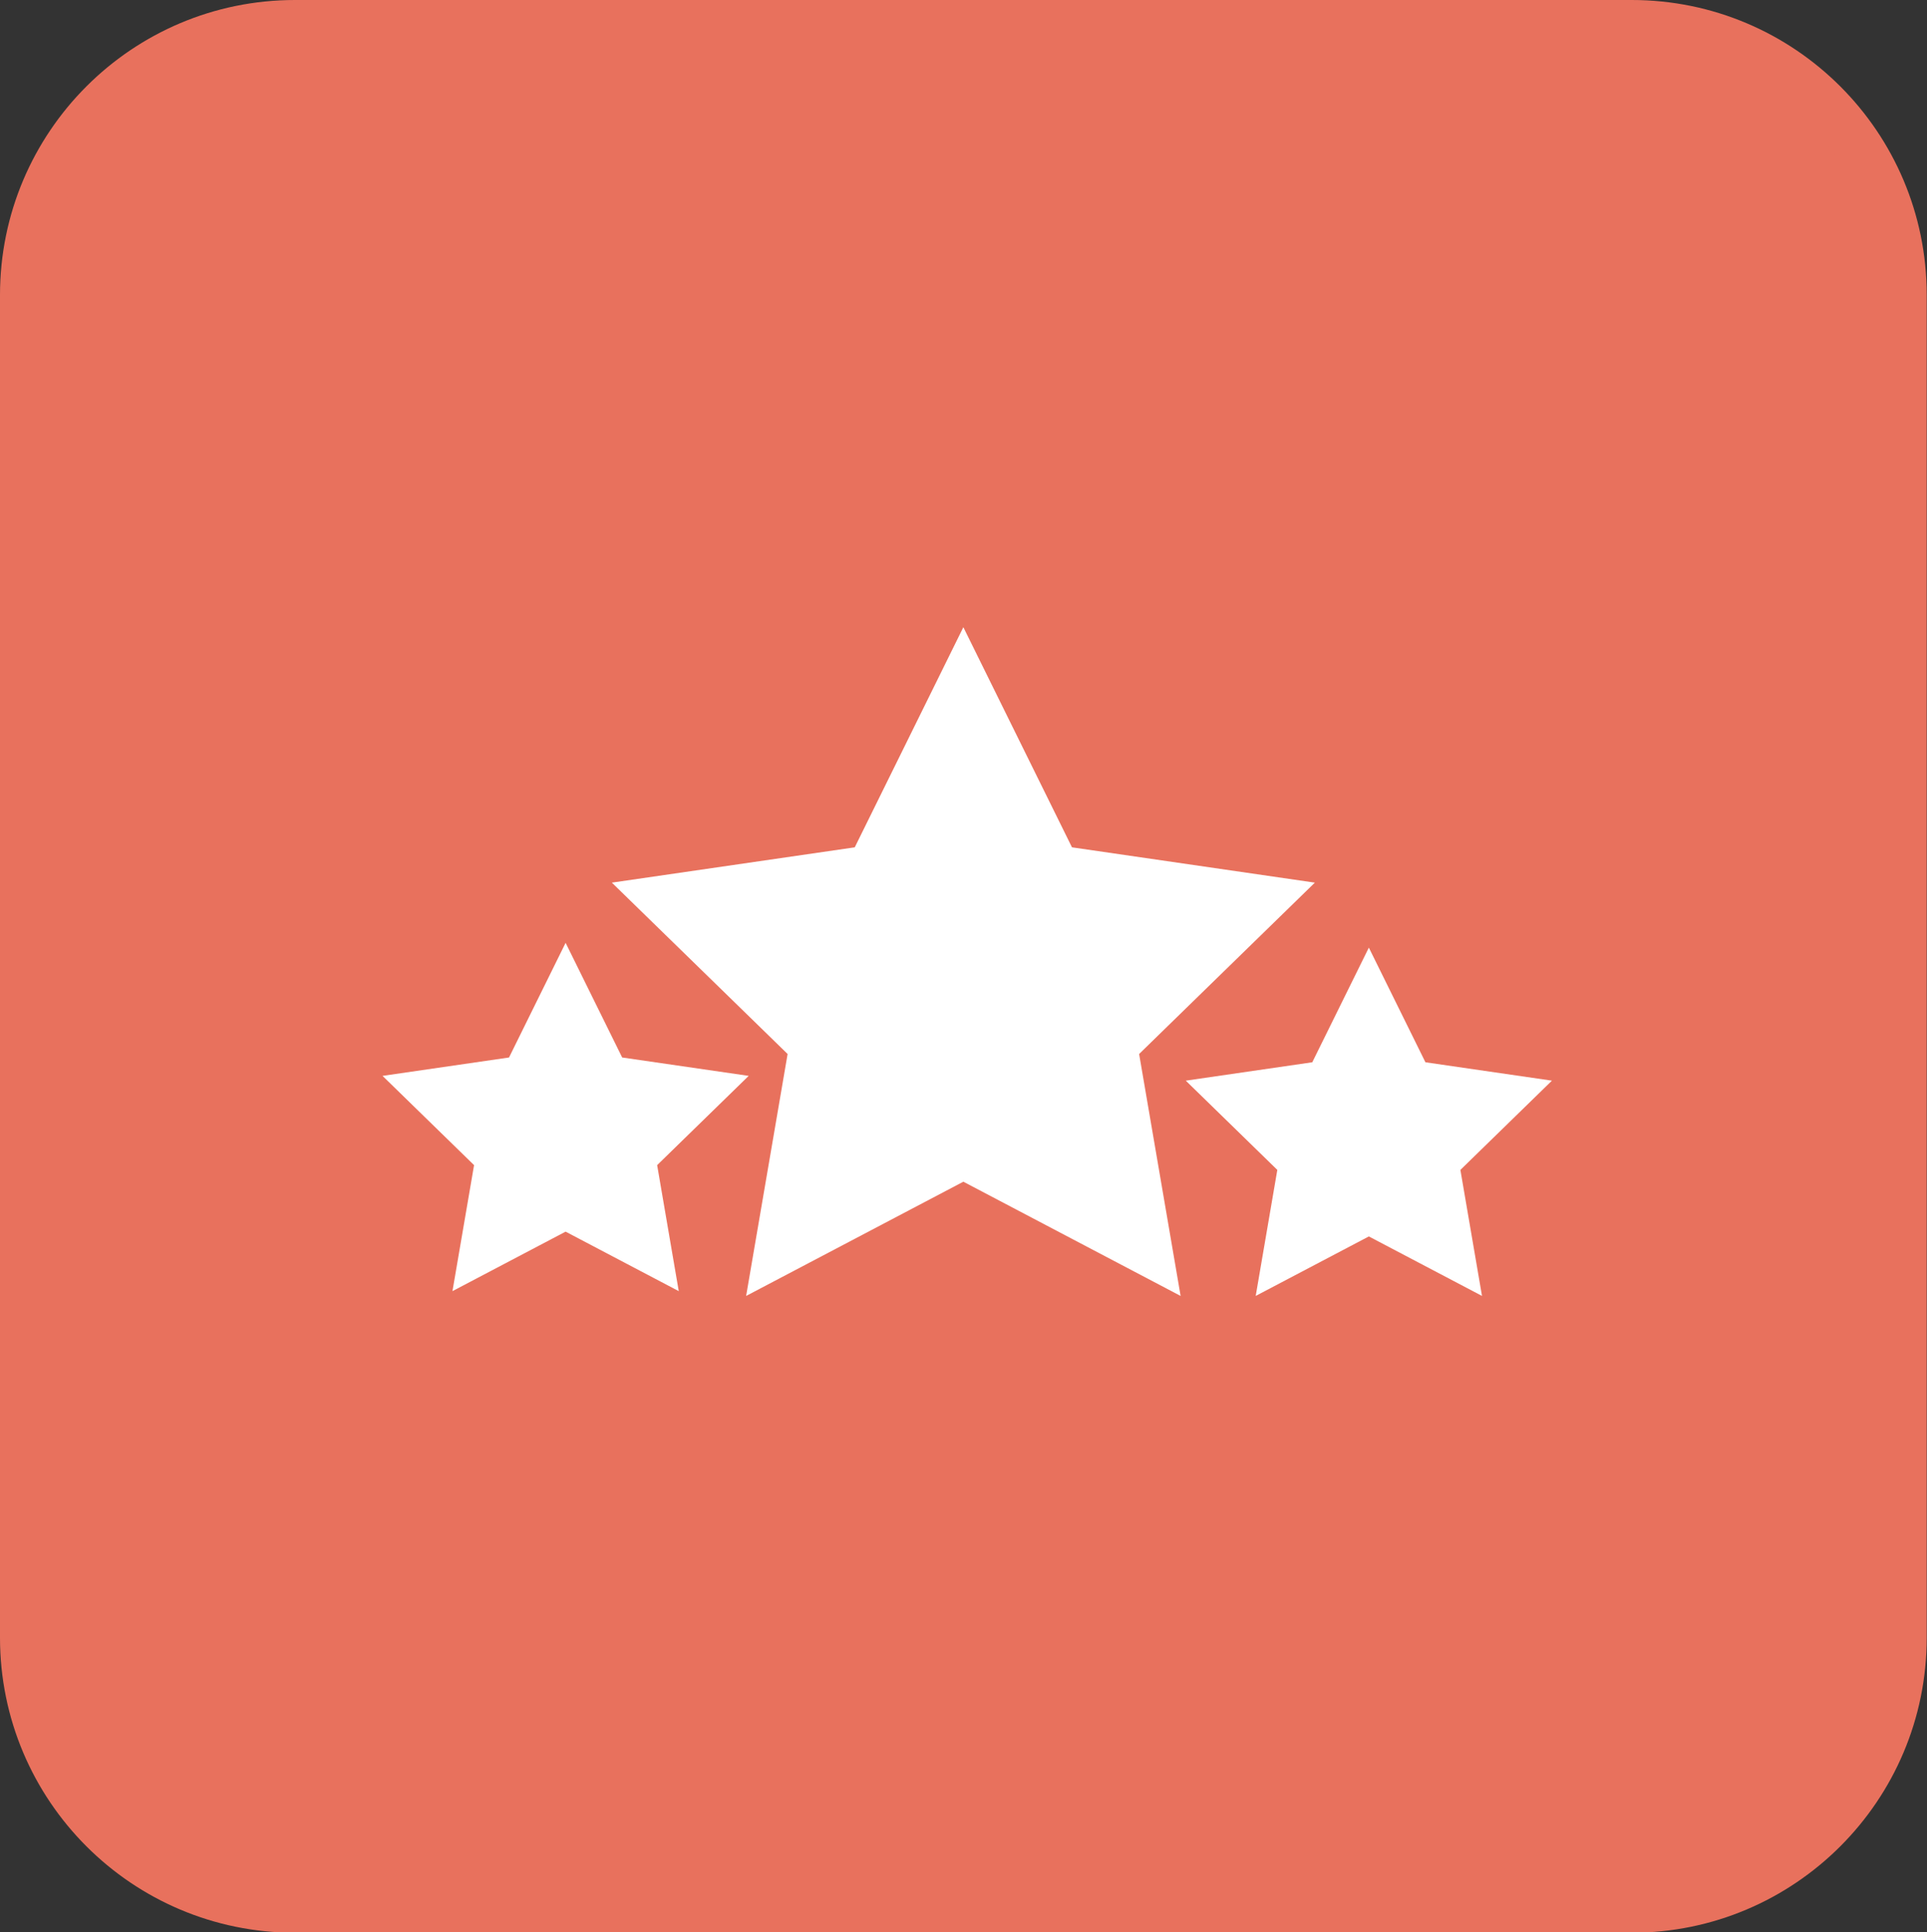
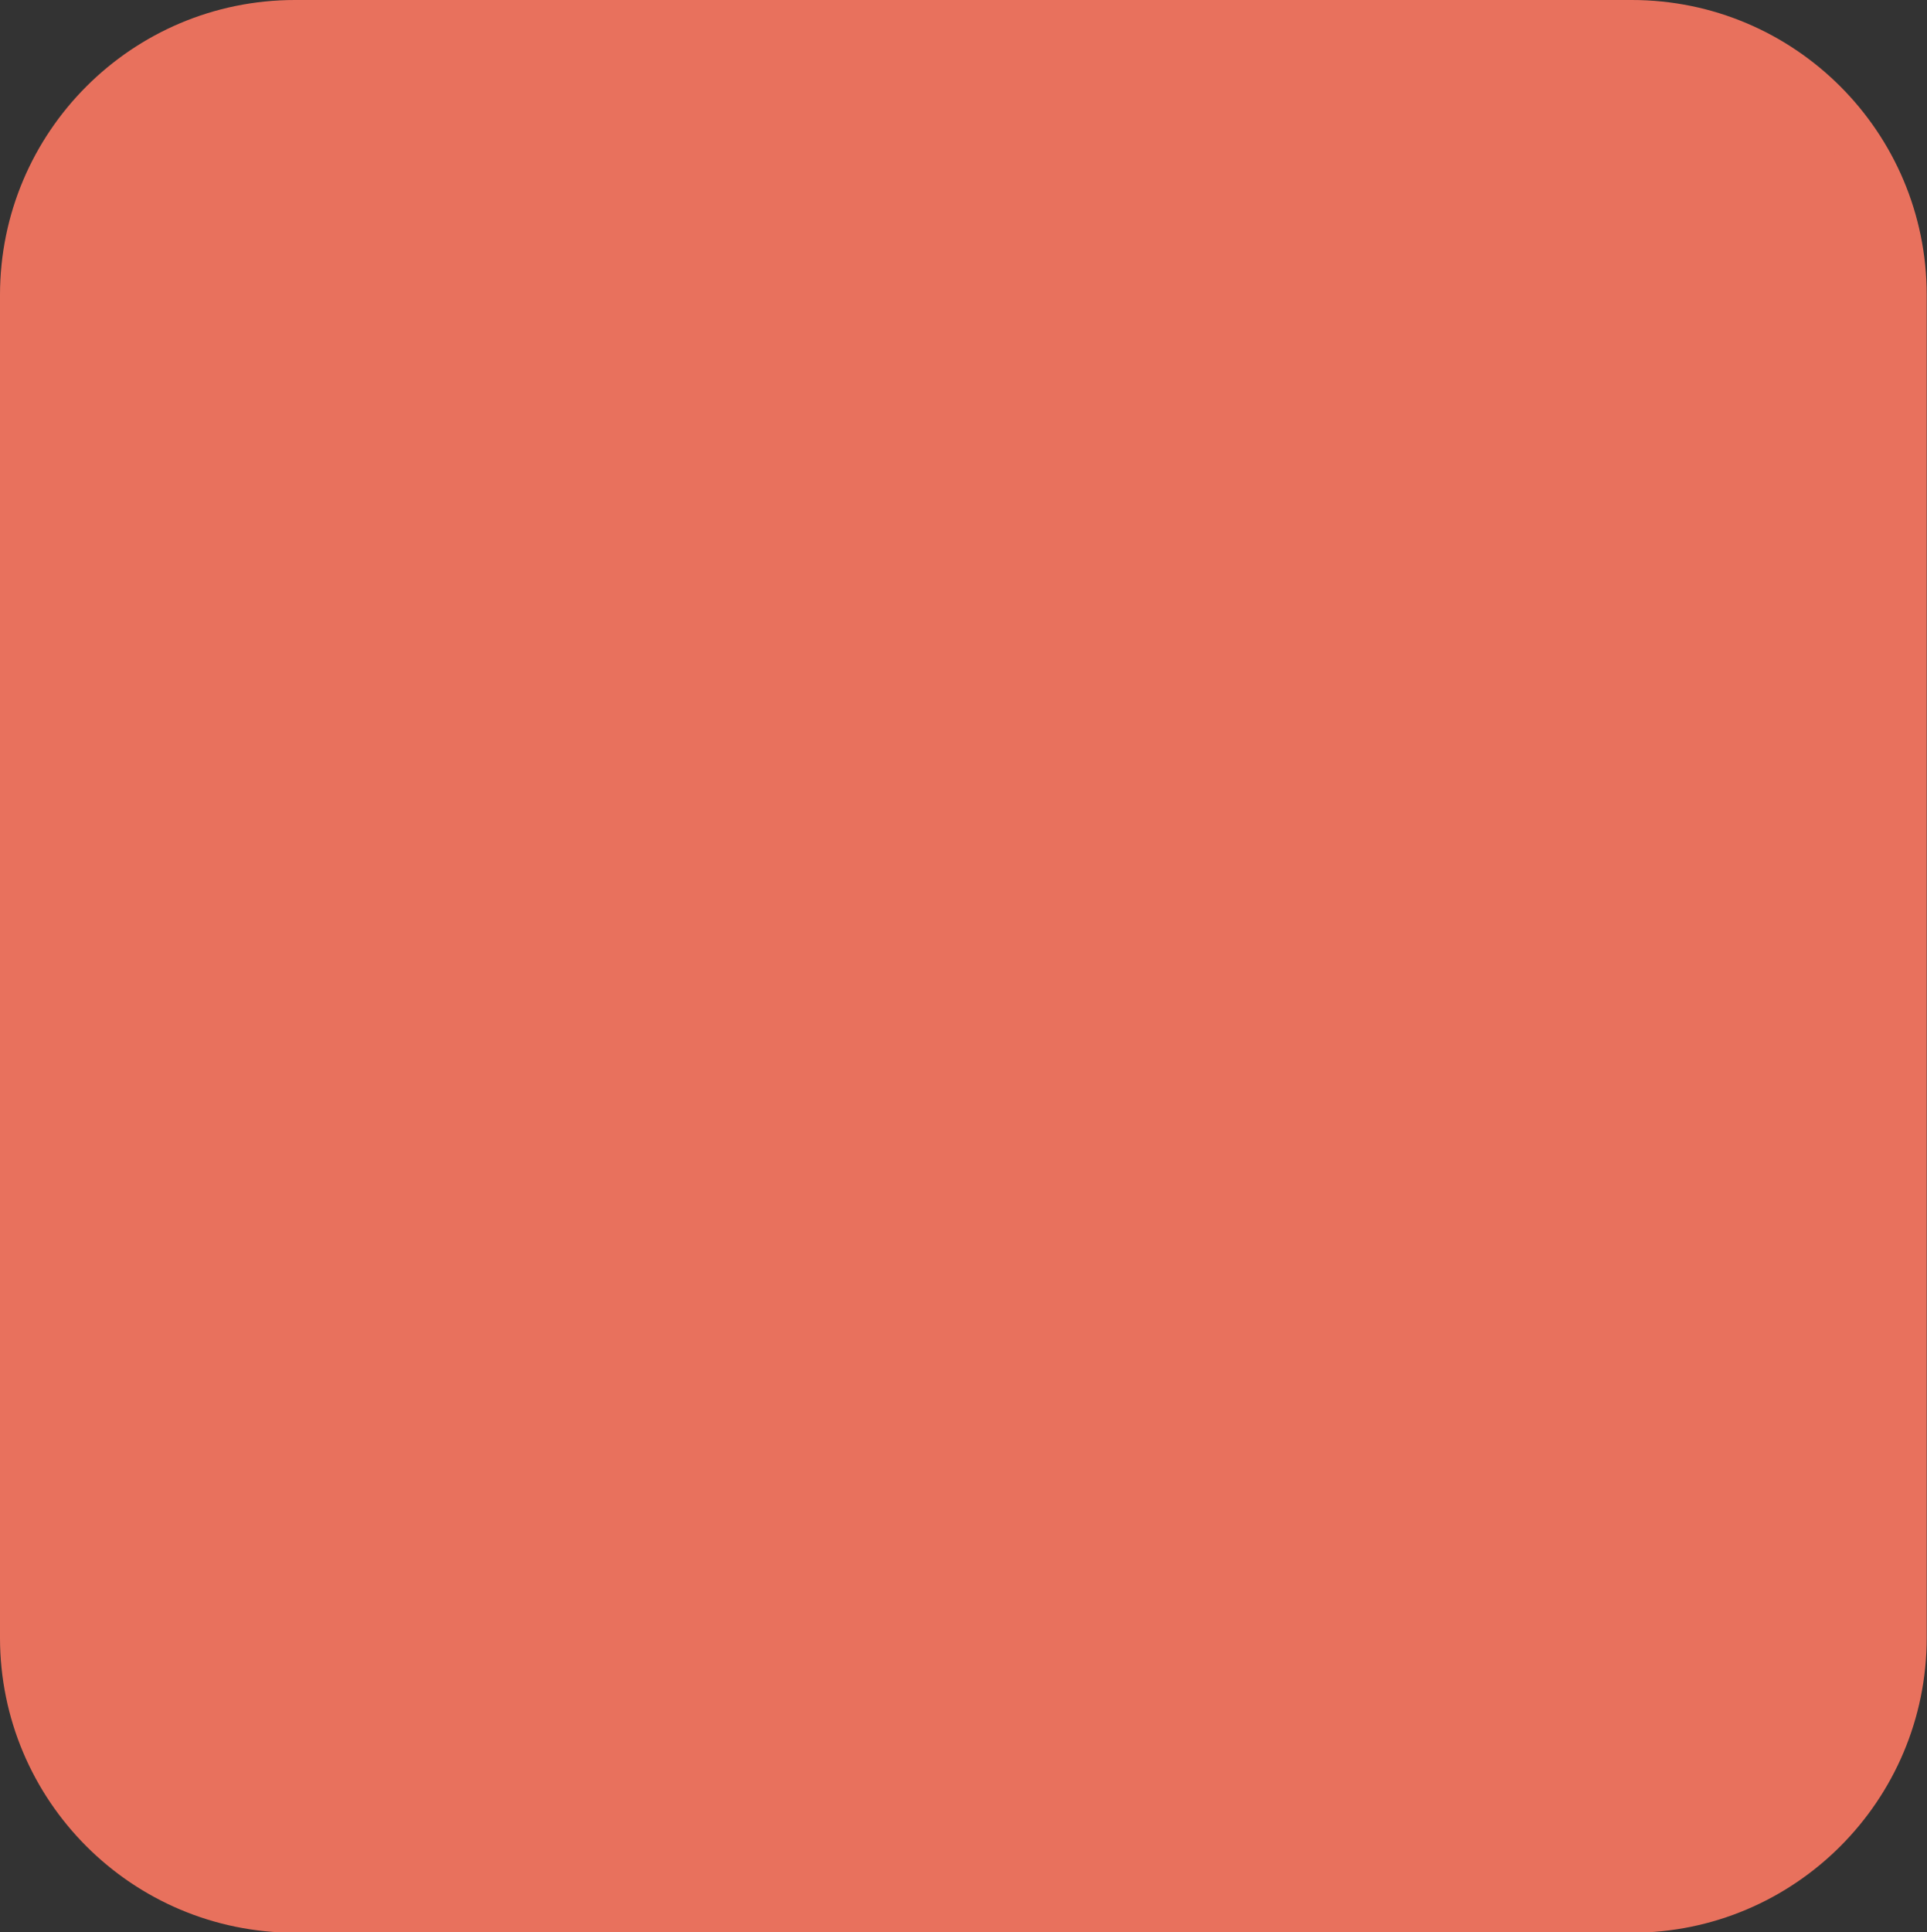
<svg xmlns="http://www.w3.org/2000/svg" version="1.1" x="0px" y="0px" width="403px" height="404px" viewBox="0 0 403 404" overflow="visible" enable-background="new 0 0 403 404" xml:space="preserve">
  <rect x="0" y="0" width="403" height="404" fill="#333333" stroke="none" />
  <defs>
</defs>
  <path fill="#E8715D" stroke="#E8715D" stroke-width="10" stroke-miterlimit="10" d="M397.941,342.426  c0,31.312-25.383,56.693-56.693,56.693H61.692C30.382,399.119,5,373.735,5,342.426V61.693C5,30.383,30.382,5,61.692,5h279.556  c31.312,0,56.693,25.383,56.693,56.693V342.426L397.941,342.426z" />
-   <polygon fill="#FFFFFF" points="118.287,197.141 130.118,221.113 156.575,224.958 137.432,243.62 141.951,269.97 118.287,257.528   94.624,269.97 99.143,243.62 79.999,224.958 106.455,221.113 " />
-   <polygon fill="#FFFFFF" points="201.47,131.145 224.187,177.171 274.981,184.554 238.229,220.384 246.907,270.974 201.47,247.086   156.04,270.974 164.715,220.384 127.96,184.554 178.757,177.171 " />
-   <polygon fill="#FFFFFF" points="286.272,198.141 298.104,222.113 324.561,225.958 305.416,244.62 309.936,270.97 286.272,258.528   262.61,270.97 267.13,244.62 247.985,225.958 274.441,222.113 " />
</svg>